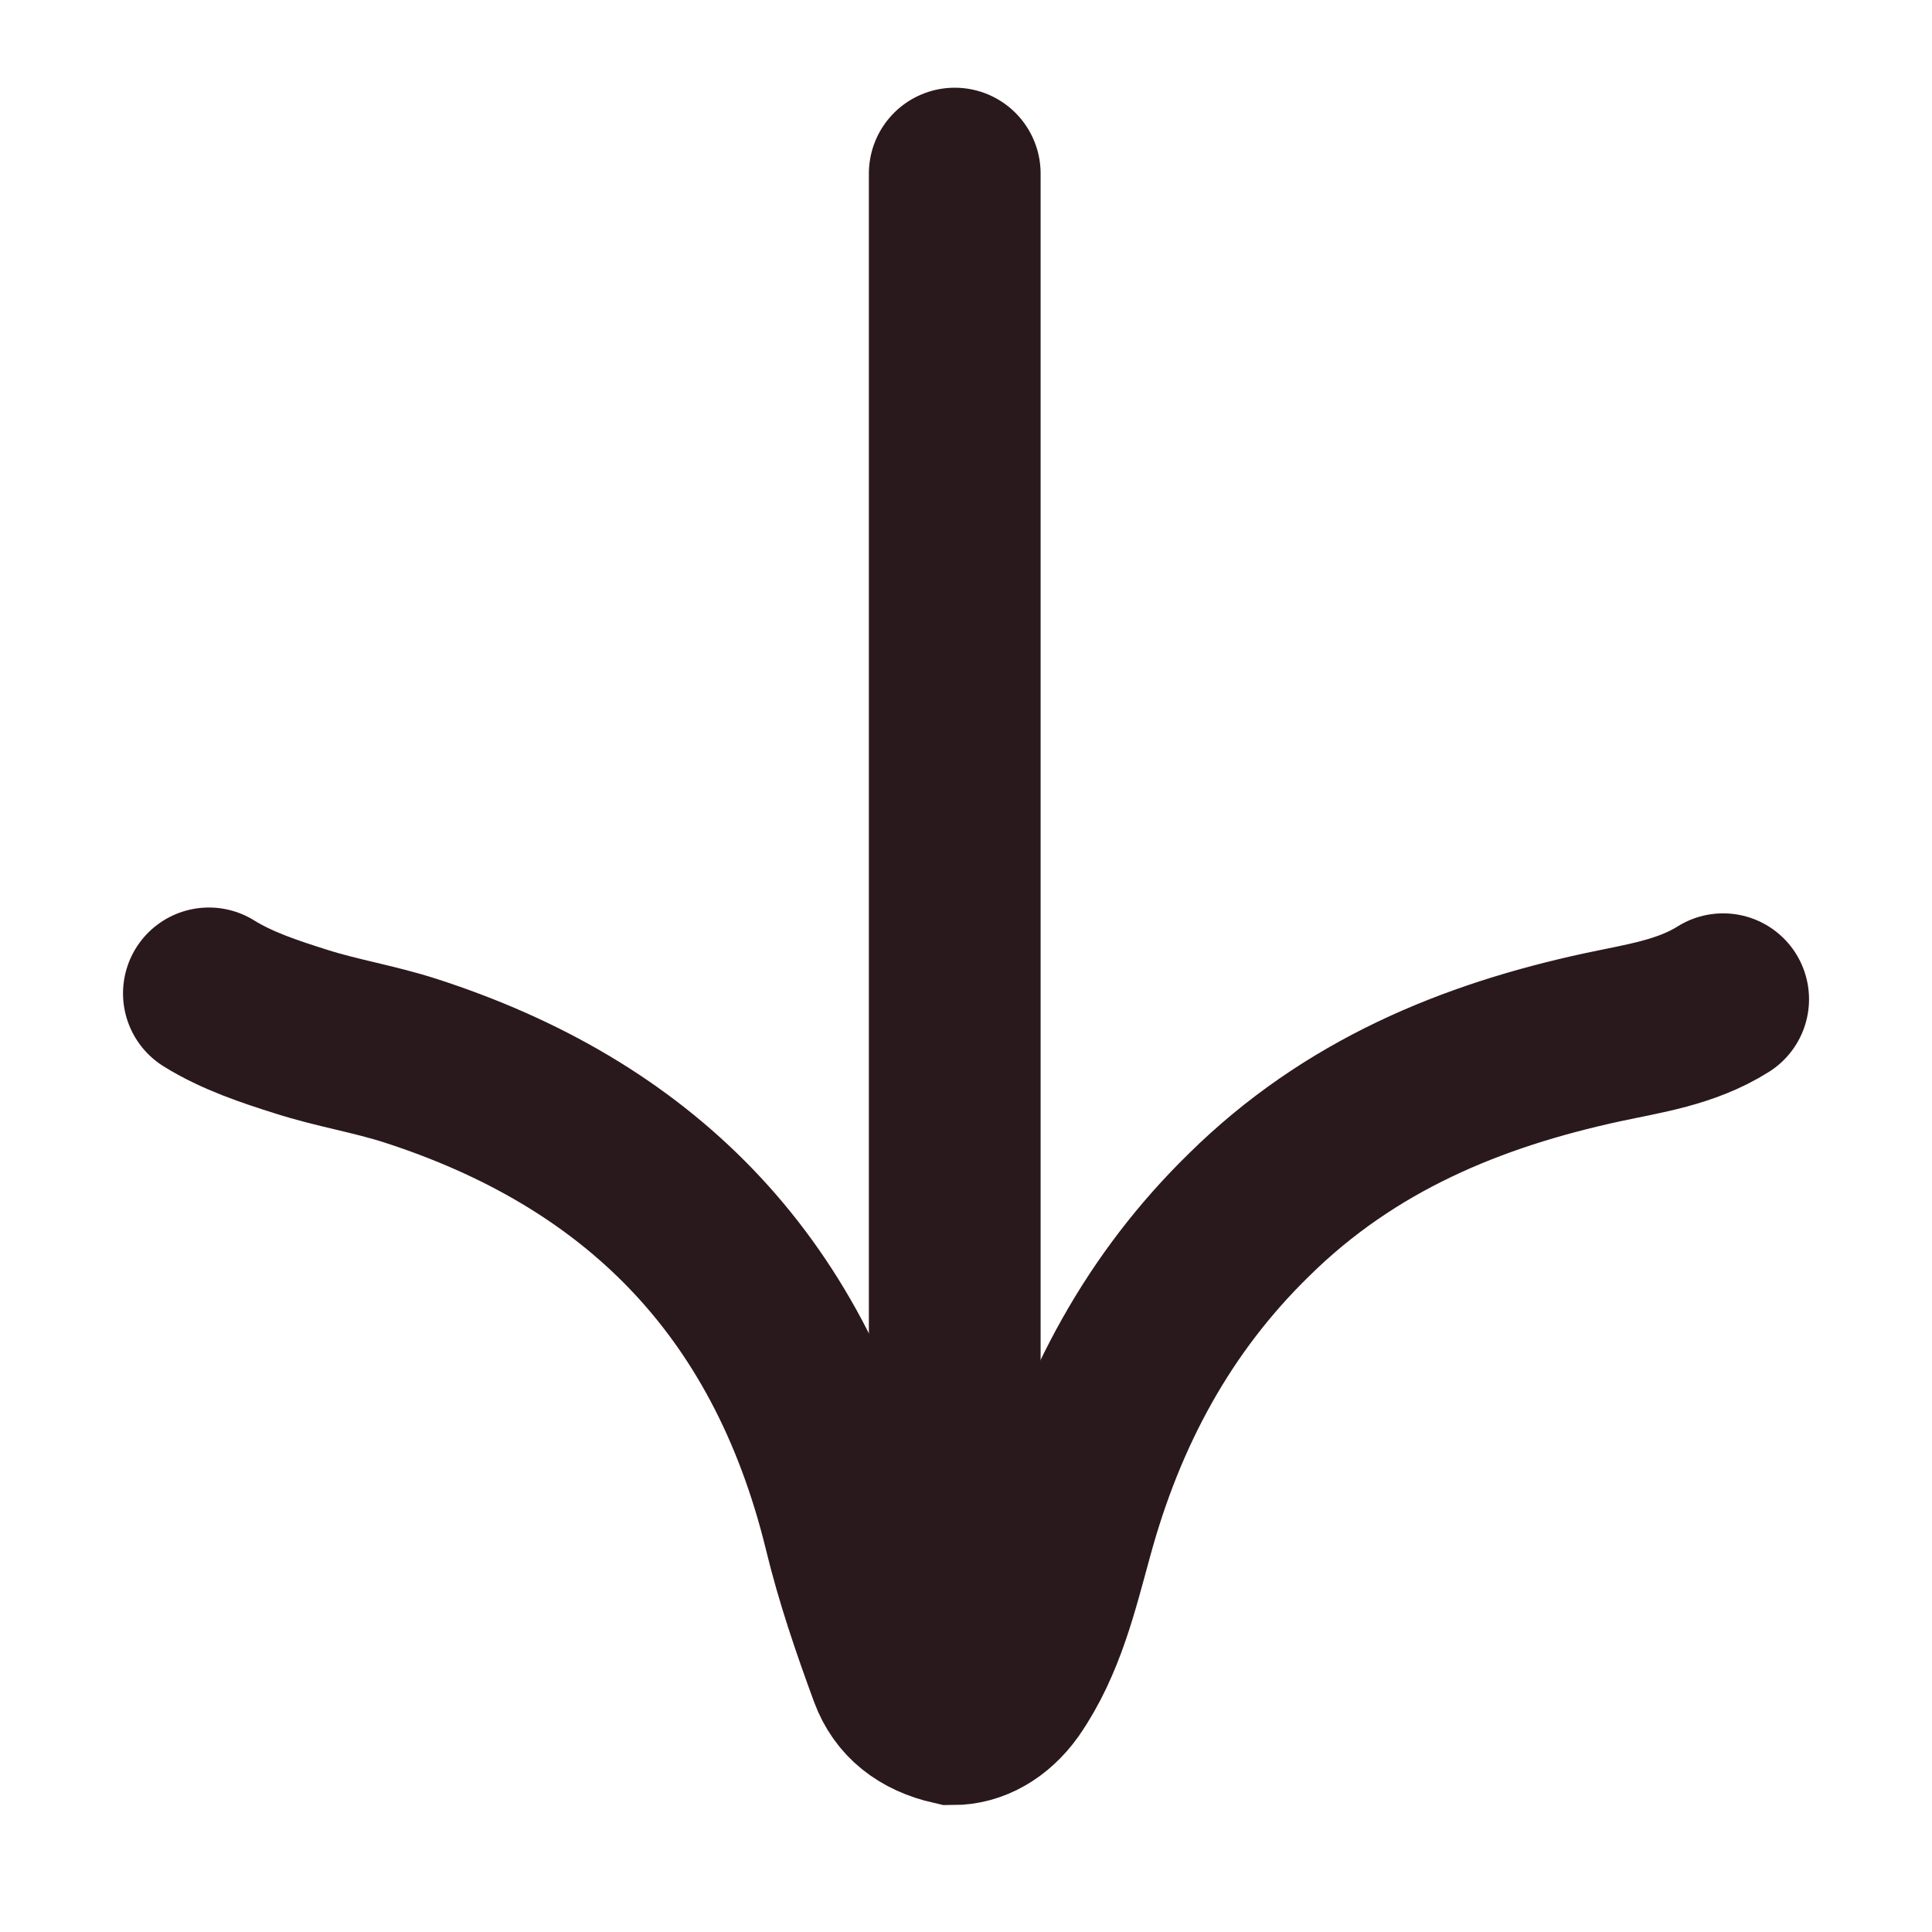
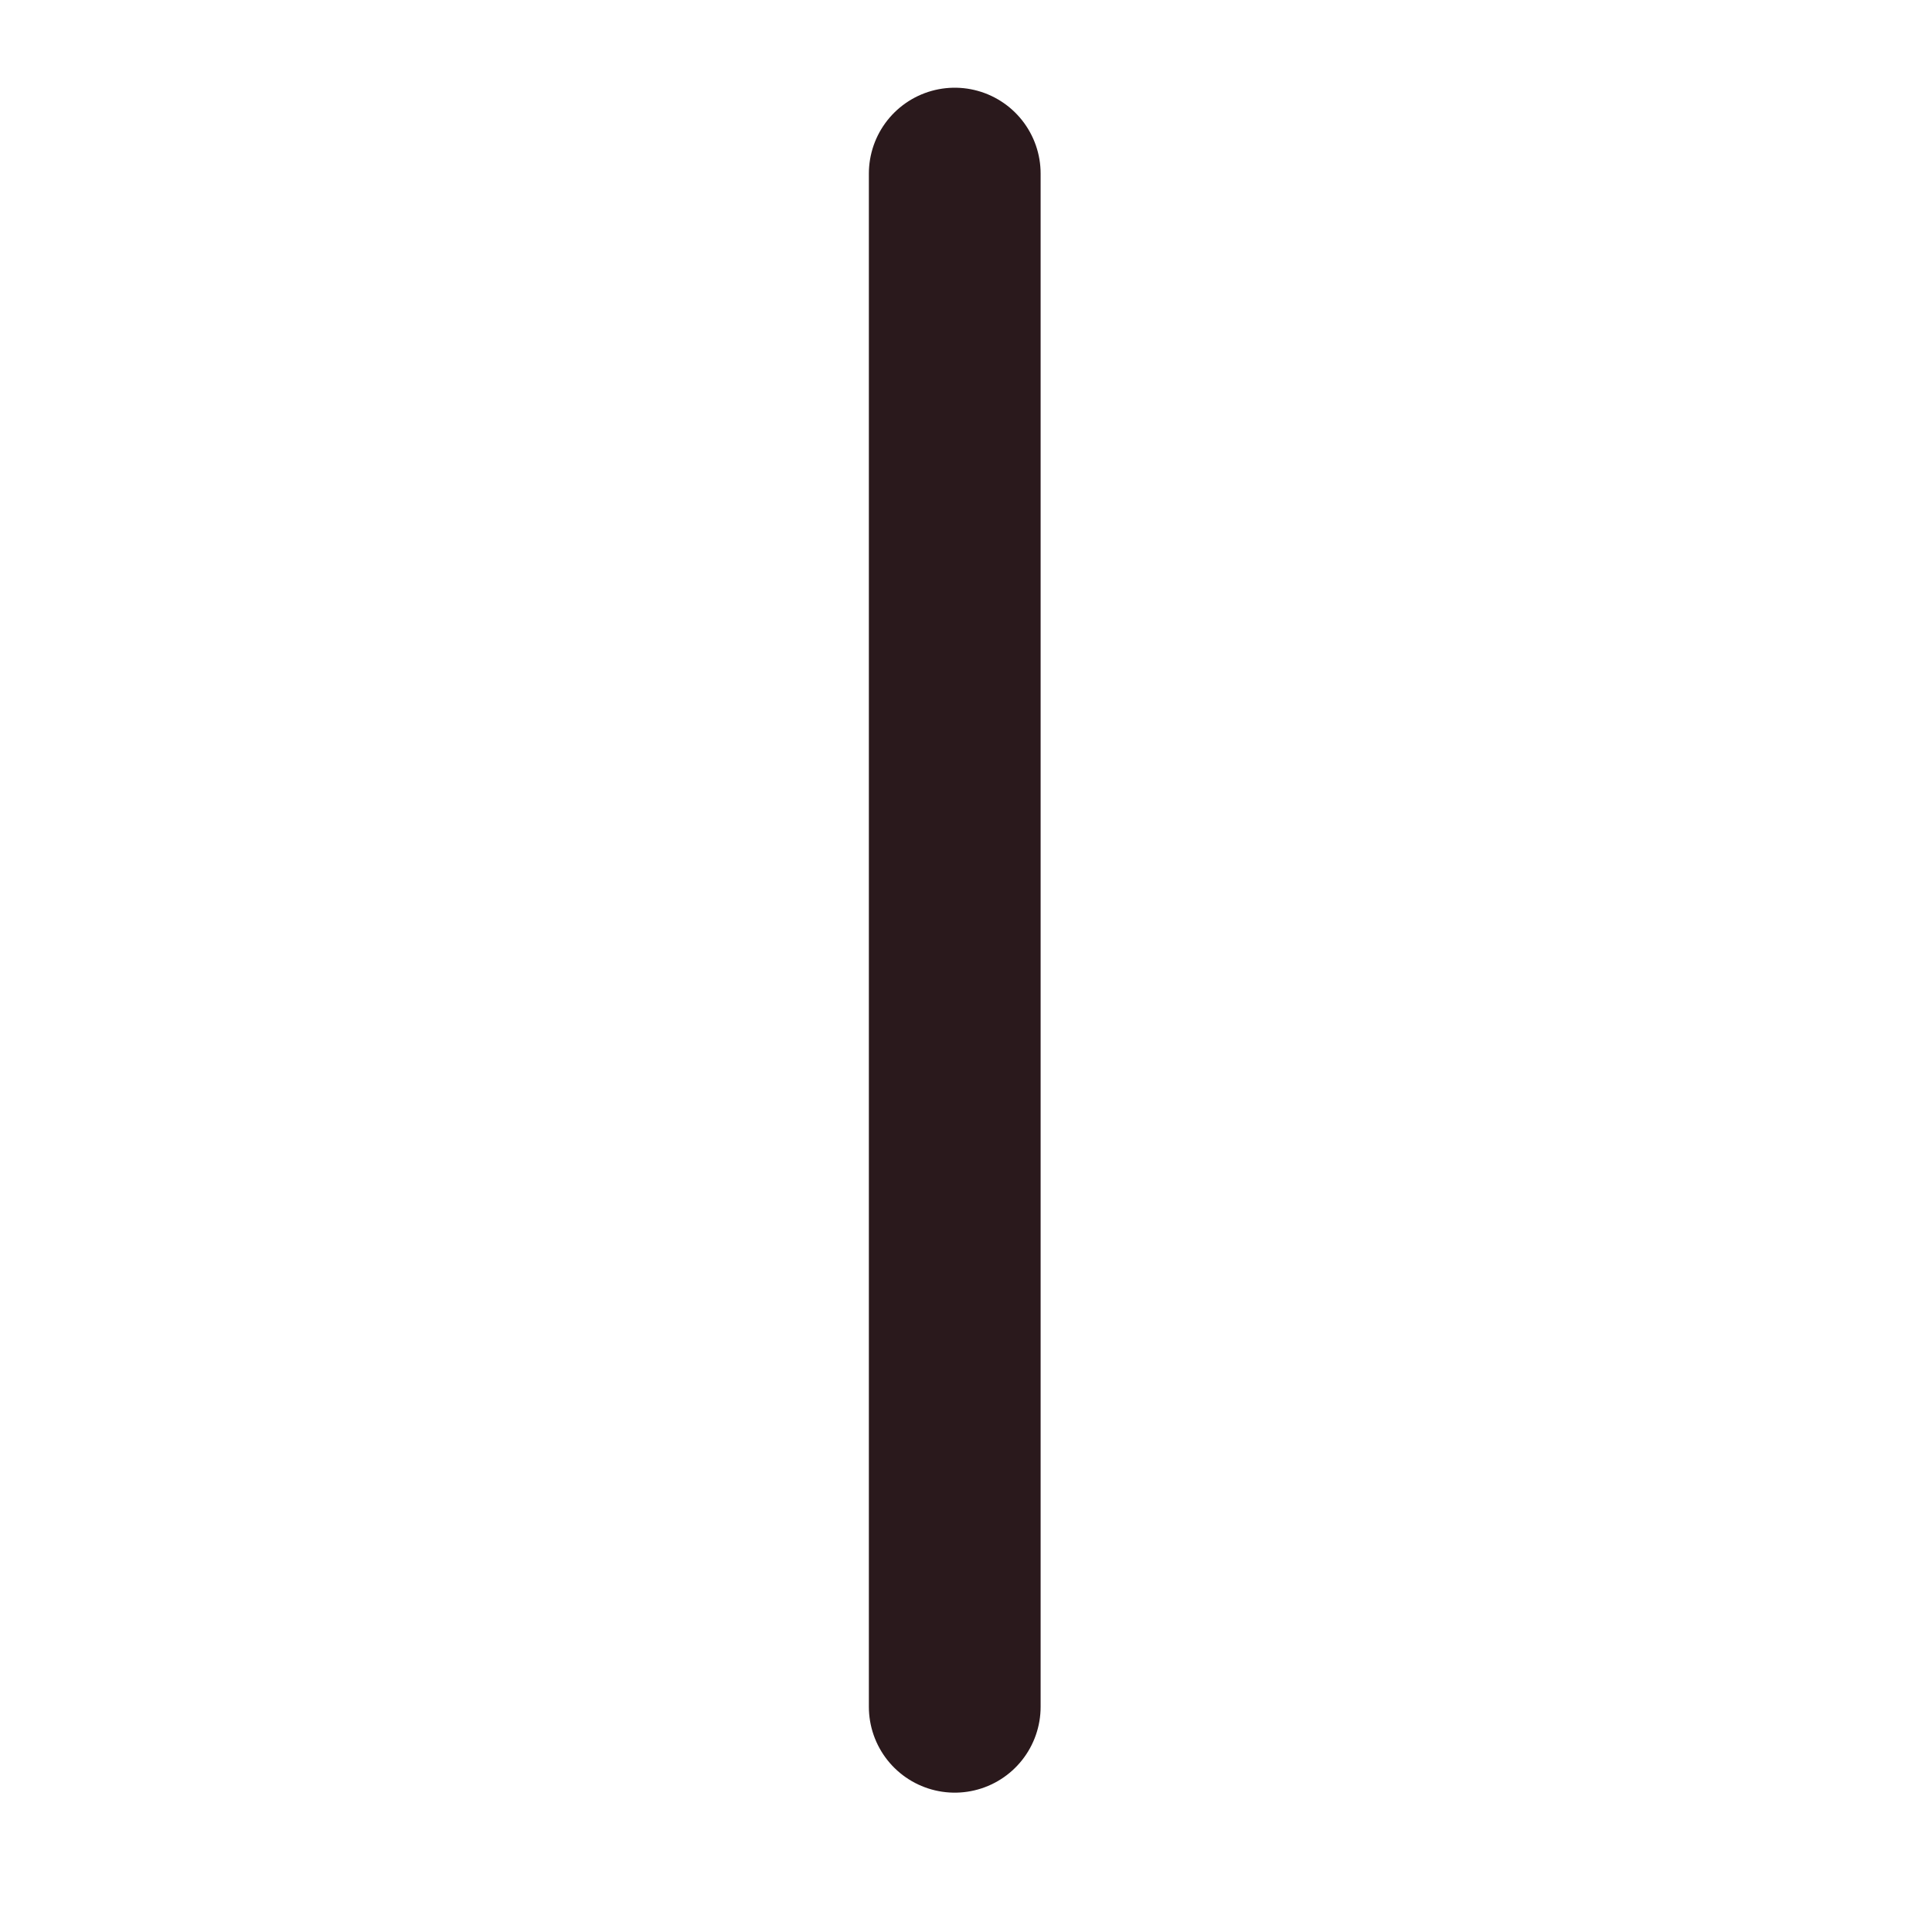
<svg xmlns="http://www.w3.org/2000/svg" width="40" height="40" viewBox="0 0 40 40" fill="none">
-   <path d="M4.325 20.567C4.908 20.93 5.585 21.153 6.224 21.355C6.977 21.597 7.748 21.718 8.5 21.961C13.126 23.455 16.323 26.505 17.584 31.656C17.828 32.666 18.167 33.655 18.524 34.625C18.712 35.13 19.107 35.453 19.728 35.594C20.141 35.594 20.555 35.372 20.875 34.928C21.533 33.979 21.796 32.847 22.097 31.757C22.793 29.192 23.997 26.97 25.859 25.152C27.946 23.092 30.466 22.062 33.175 21.476C34.021 21.294 34.905 21.173 35.676 20.688" stroke="#2A191C" stroke-width="3.556" stroke-linecap="round" />
  <path d="M19.767 35.337L19.767 3.594" stroke="#2A191C" stroke-width="3.556" stroke-linecap="round" />
</svg>